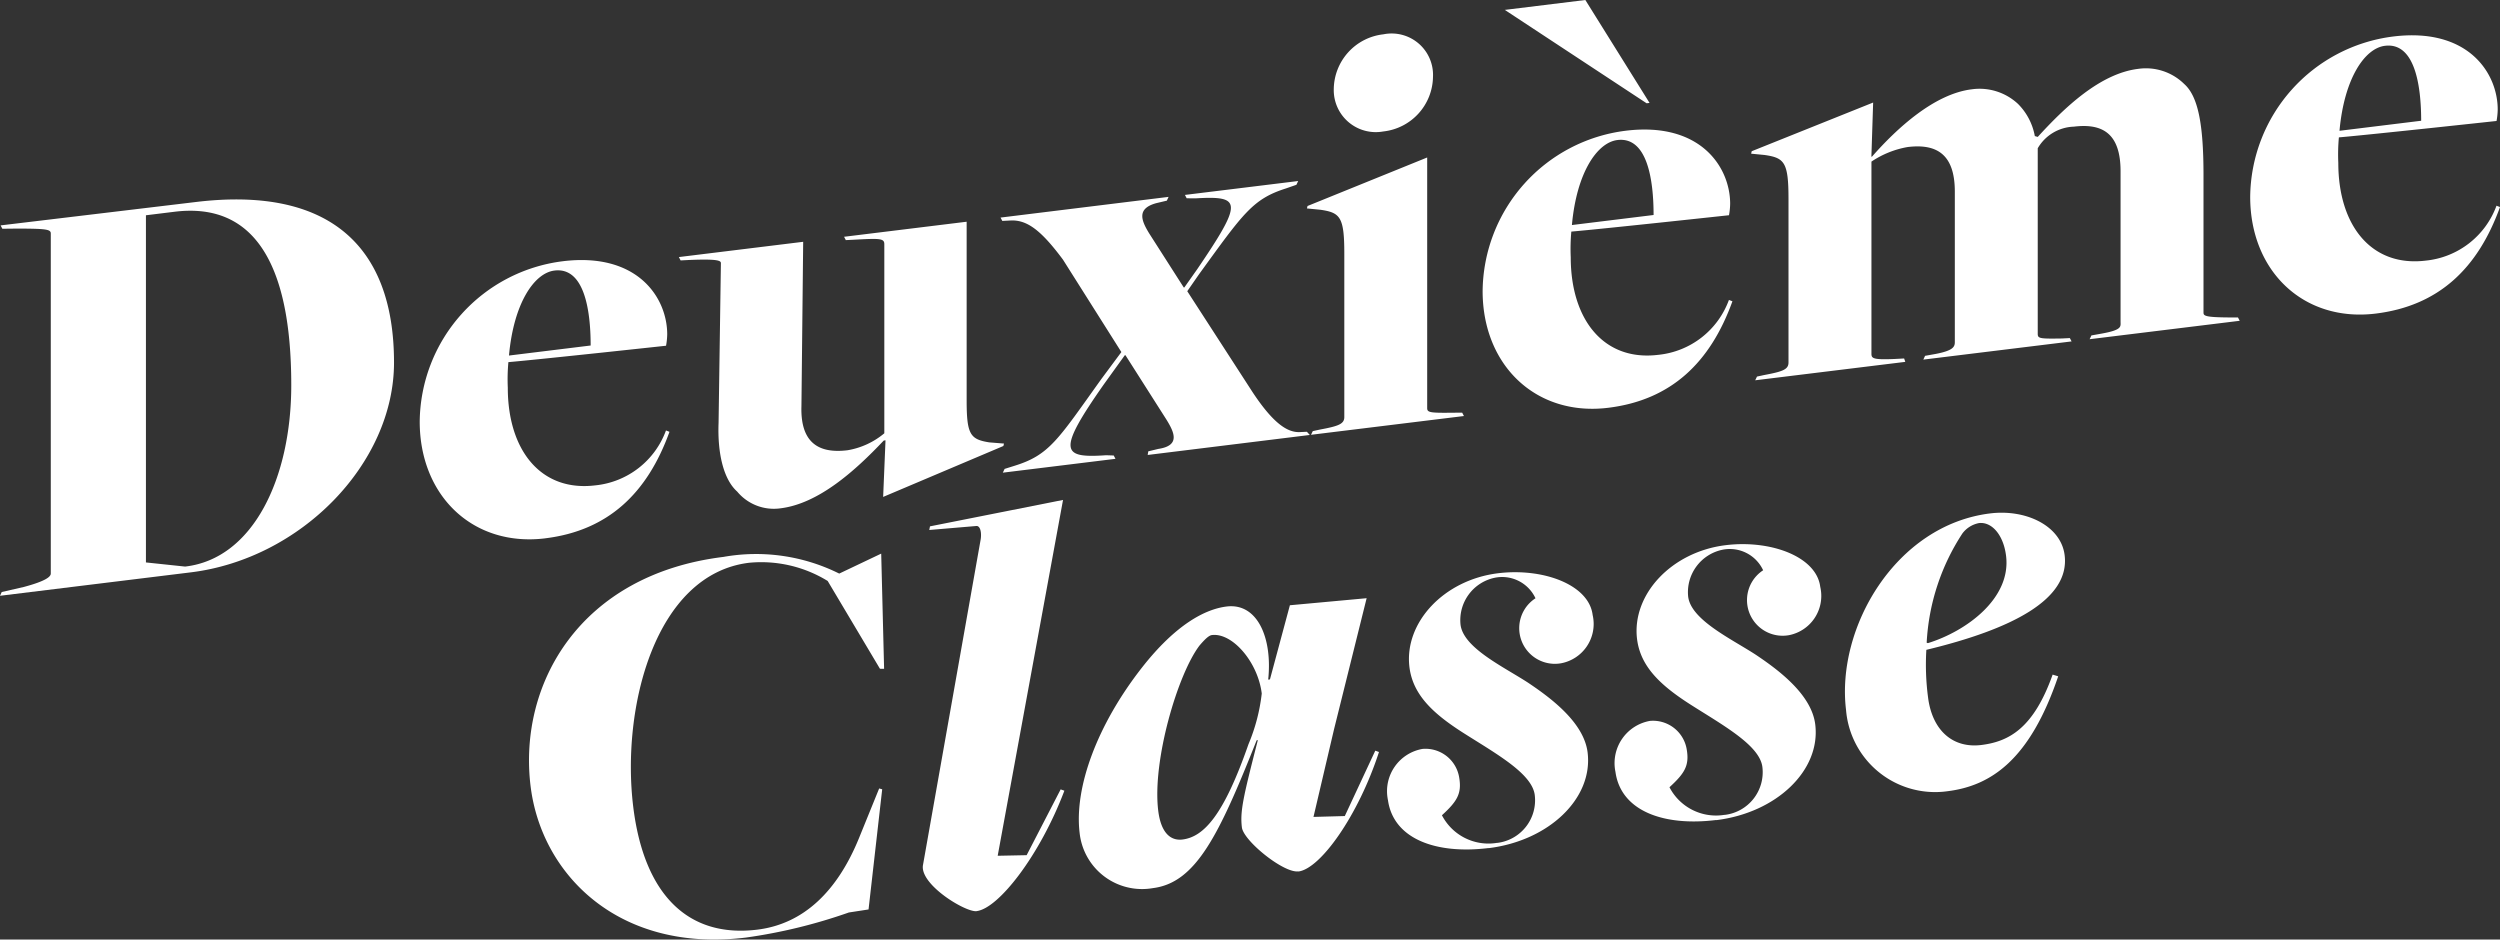
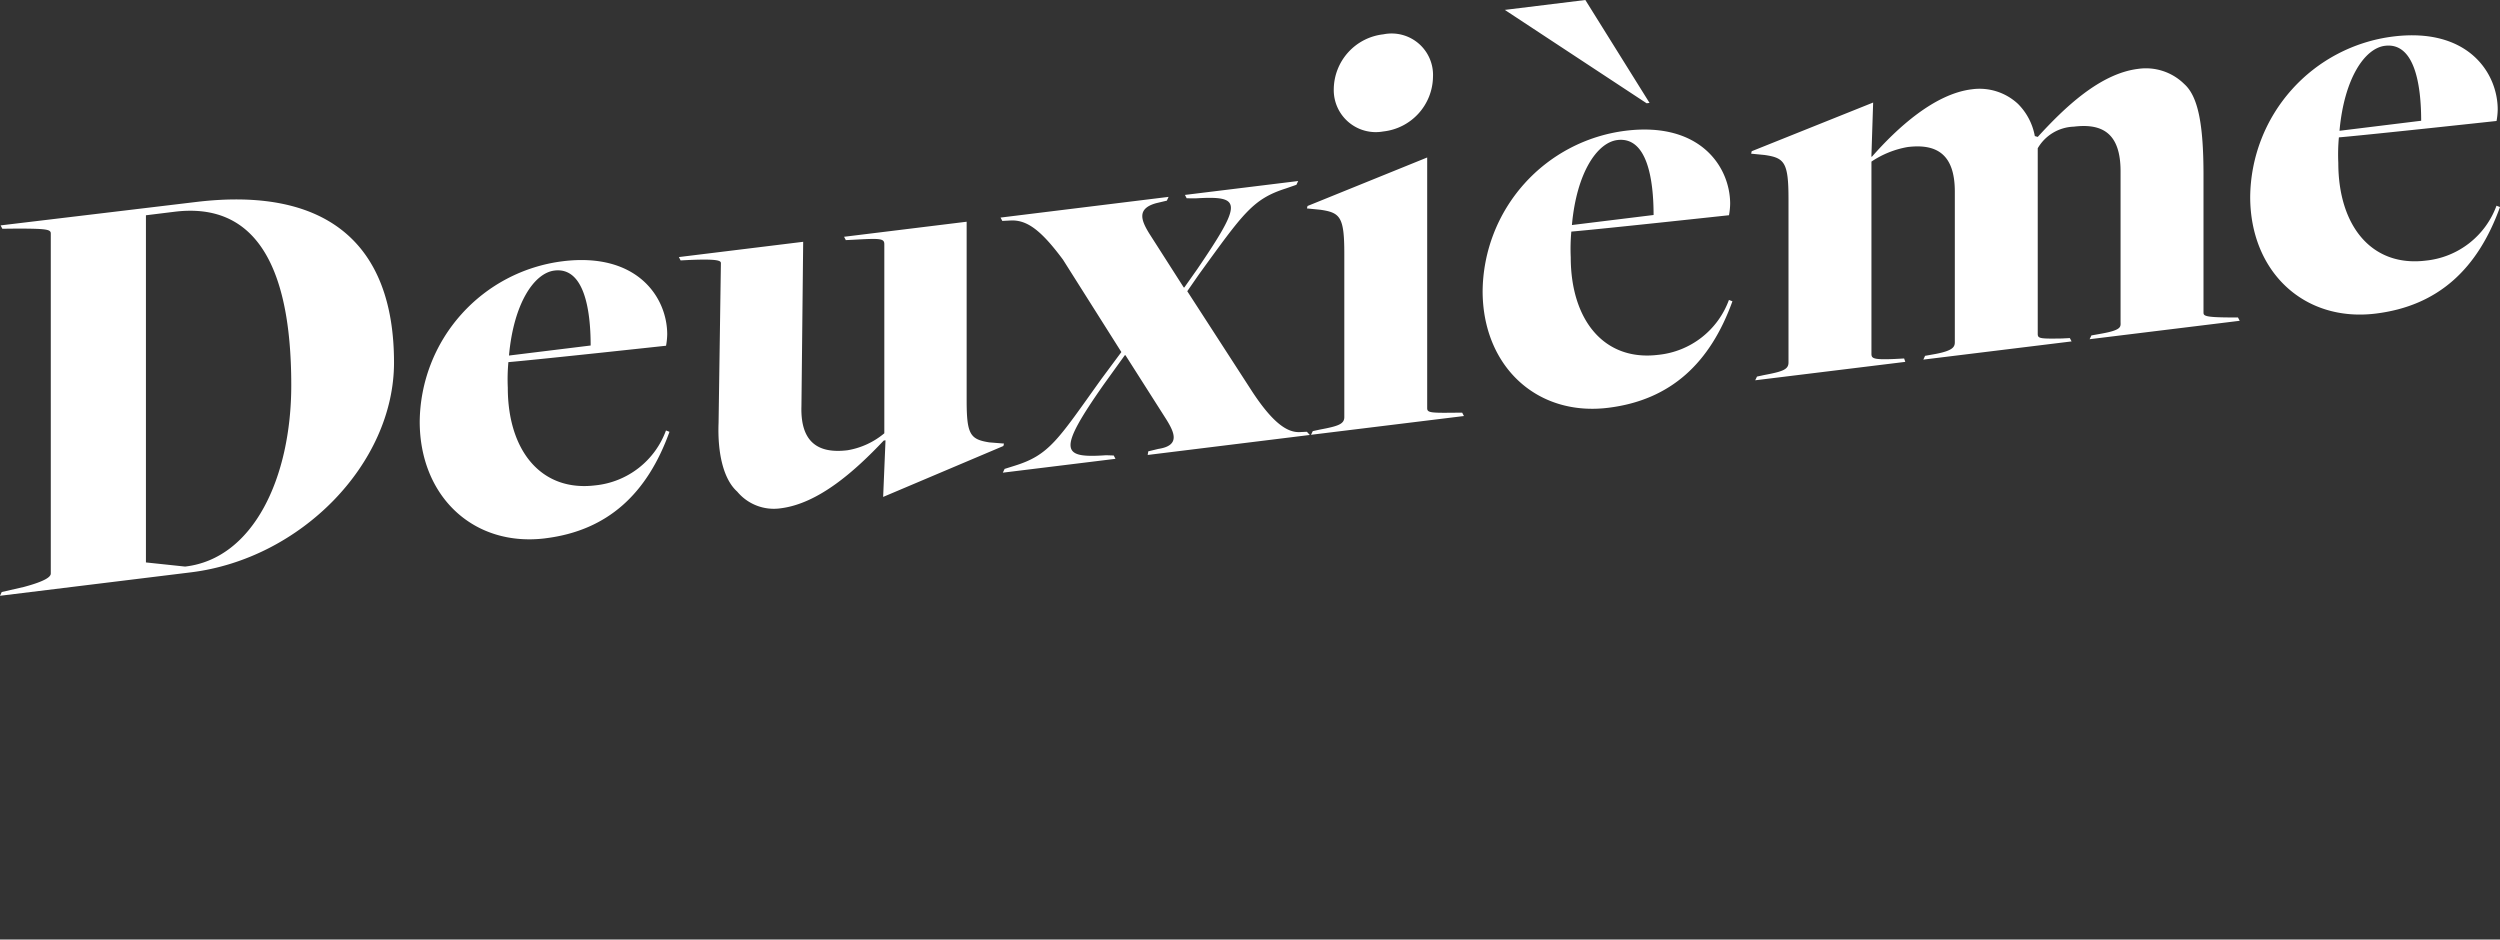
<svg xmlns="http://www.w3.org/2000/svg" viewBox="0 0 164.91 61.977">
  <rect x="0" y="0" width="164.91" height="61.977" fill="#333333" stroke="none" />
  <defs>
    <style>.a{fill:#fff;}</style>
  </defs>
  <title>logo</title>
-   <path class="a" d="M127.173,42.423l-.082-.028a14.528,14.528,0,0,1,2.359-7.209,1.786,1.786,0,0,1,1.089-.681c.847-.1,1.62.779,1.79,2.165.345,2.811-2.633,4.974-5.156,5.753m1.277,9.771c2.889-.355,5.452-2.077,7.317-7.582L135.4,44.5c-1.249,3.515-2.858,4.416-4.706,4.643-1.887.232-3.246-.97-3.515-3.164a16.444,16.444,0,0,1-.109-3.113c5.618-1.354,9.481-3.314,9.122-6.241-.236-1.924-2.524-3.051-4.912-2.758-6.237.766-10.174,7.542-9.507,12.971a5.894,5.894,0,0,0,6.357,5.391c.107-.009.213-.02.319-.035M113.208,54.1c3.966-.486,6.907-3.271,6.533-6.313-.241-1.964-2.393-3.575-3.926-4.6-1.614-1.052-4.267-2.289-4.457-3.831a2.86,2.86,0,0,1,2.24-3.088,2.427,2.427,0,0,1,2.706,1.349A2.351,2.351,0,0,0,118,41.9a2.637,2.637,0,0,0,2.092-3.087q-.009-.05-.021-.1c-.246-2-3.275-3.116-6.24-2.751-3.581.439-6.2,3.263-5.845,6.189.227,1.847,1.591,3.088,3.541,4.334,2.162,1.375,4.551,2.685,4.727,4.109a2.834,2.834,0,0,1-2.467,3.157l-.038,0a3.459,3.459,0,0,1-3.624-1.822c.983-.9,1.312-1.412,1.146-2.446a2.256,2.256,0,0,0-2.426-1.931,2.831,2.831,0,0,0-2.3,3.277l.018.092c.355,2.575,3.177,3.6,6.643,3.17M98.191,55.948c3.966-.487,6.908-3.271,6.534-6.313-.242-1.964-2.394-3.575-3.926-4.6-1.615-1.053-4.268-2.291-4.457-3.831a2.859,2.859,0,0,1,2.239-3.089,2.43,2.43,0,0,1,2.706,1.349,2.351,2.351,0,0,0,1.7,4.286,2.638,2.638,0,0,0,2.09-3.09c-.006-.032-.013-.064-.02-.095-.245-2-3.274-3.116-6.239-2.751-3.581.439-6.2,3.262-5.846,6.189.227,1.848,1.591,3.087,3.542,4.333,2.162,1.376,4.551,2.685,4.725,4.11A2.832,2.832,0,0,1,98.774,55.6l-.035,0a3.454,3.454,0,0,1-3.623-1.822c.983-.9,1.311-1.412,1.145-2.446a2.253,2.253,0,0,0-2.425-1.931,2.83,2.83,0,0,0-2.3,3.274c0,.031.011.063.018.094.355,2.575,3.177,3.6,6.643,3.171M78,55.378c-.847.1-1.433-.527-1.6-1.913-.4-3.273,1.28-8.991,2.728-10.888.376-.437.622-.663.815-.686,1.348-.166,3.032,1.777,3.287,3.857a12.153,12.153,0,0,1-.878,3.351C80.73,53.753,79.423,55.2,78,55.378m7.646,2.11C87.1,57.31,89.6,53.8,90.963,49.605l-.244-.087L88.708,53.83l-2.065.057,1.36-5.8,2.146-8.627-5.063.465-1.315,4.89-.116.015c.29-2.732-.7-5.073-2.742-4.822-1.386.169-3.336,1.152-5.6,4.048-2.906,3.718-4.468,7.858-4.095,10.9a4.141,4.141,0,0,0,4.568,3.665q.127-.014.255-.036c2.85-.351,4.377-3.509,6.854-9.754l.077-.009c-.951,3.713-1.184,4.68-1.052,5.757.109.886,2.755,3.024,3.718,2.9M64.424,60.1c1.463-.18,4.194-3.721,5.787-7.942l-.246-.087-2.243,4.34-1.91.039,4.31-23.472L61.346,34.72l-.048.24,3.095-.262c.269-.033.364.424.3.862l-3.809,21.5c-.234,1.279,2.808,3.133,3.54,3.044M49.2,61.846a35.024,35.024,0,0,0,6.793-1.655l1.3-.2.9-7.927-.2-.054-1.32,3.25C55.236,58.8,53,60.949,49.957,61.323c-4.582.563-7.477-2.325-8.186-8.1-.8-6.545,1.438-15.341,7.637-16.1a8.37,8.37,0,0,1,5.189,1.2l3.448,5.791.274.005-.191-7.6-2.769,1.317a12.3,12.3,0,0,0-7.639-1.1C38.248,37.9,34.172,45.125,35,51.864c.719,5.853,5.847,11.008,14.2,9.982" />
  <path class="a" d="M154.323,8.627c.308-3.438,1.655-5.441,3-5.606,1.964-.241,2.387,2.6,2.387,4.944Zm2.387,12.058c4.158-.511,6.738-2.978,8.2-7.027l-.231-.089a5.555,5.555,0,0,1-4.659,3.621c-3.582.44-5.776-2.3-5.776-6.443a12.469,12.469,0,0,1,.038-1.685c2.156-.187,10.4-1.082,10.4-1.082a4.632,4.632,0,0,0,.077-.752c0-2.423-1.964-5.426-6.892-4.82a10.765,10.765,0,0,0-9.435,10.577c0,4.925,3.543,8.281,8.279,7.7m-40.93,4.4,9.9-1.215-.077-.224-.578.031c-1.5.068-1.579-.04-1.578-.353V10.66a6.192,6.192,0,0,1,2.382-.96c1.886-.232,3.118.438,3.118,2.94v9.927c0,.312-.115.561-1.27.781l-.693.124-.115.249,9.78-1.2-.115-.22-.54.027c-1.463.024-1.578,0-1.578-.314V9.781A2.861,2.861,0,0,1,136.8,8.355c1.888-.232,3.081.442,3.081,2.944v9.927c0,.313.116.534-1.232.777l-.692.124-.117.249,9.9-1.215-.115-.22h-.347c-1.926,0-1.926-.116-1.926-.349v-9.03c0-3.322-.345-5.195-1.27-6.019a3.6,3.6,0,0,0-3.042-1c-2.541.313-4.89,2.594-6.622,4.488l-.193-.055a4.015,4.015,0,0,0-1.117-2.129,3.719,3.719,0,0,0-3.041-.956c-2.465.3-4.929,2.559-6.585,4.444h-.038l.116-3.571-8.01,3.211-.038.162.885.086c1.309.191,1.579.471,1.579,2.894v10.8c0,.469-.424.6-1.617.824l-.462.1ZM108.619,6.813l.192-.024L104.576,0,99.262.653Zm-4.929,8.031c.308-3.438,1.656-5.44,3-5.607,1.964-.24,2.387,2.6,2.387,4.945ZM106.078,26.9c4.157-.51,6.738-2.977,8.2-7.026l-.231-.089a5.552,5.552,0,0,1-4.659,3.621c-3.581.441-5.776-2.3-5.776-6.443a12.484,12.484,0,0,1,.039-1.686c2.156-.186,10.4-1.08,10.4-1.08a4.524,4.524,0,0,0,.077-.753c0-2.423-1.964-5.426-6.892-4.82A10.764,10.764,0,0,0,97.8,19.2c0,4.924,3.543,8.281,8.279,7.7m-19.6,1.781,10.088-1.238-.115-.221h-.309c-1.77.022-2,.012-2-.3V10.388l-7.893,3.2-.039.161.886.087c1.31.191,1.579.47,1.579,2.894V27.514c0,.469-.424.6-1.617.824l-.462.1Zm4.775-20.01a3.68,3.68,0,0,0,3.272-3.607,2.731,2.731,0,0,0-3.272-2.8A3.68,3.68,0,0,0,87.981,5.87a2.771,2.771,0,0,0,3.273,2.8M66.15,31.179l7.431-.913-.116-.22-.5-.017c-2.927.2-3.273-.224-.154-4.671L74.2,23.429h.038l2.7,4.242c.54.872.925,1.724-.538,1.942l-.655.159-.039.239L86.4,28.692l-.192-.211-.5.023c-.77.016-1.695-.535-3.081-2.632l-4.31-6.662.77-1.11c2.926-4.034,3.542-4.97,5.737-5.669l.693-.241.116-.249-7.47.917.115.221.578.006c3.042-.177,3.157.2.115,4.677l-.847,1.2h-.039L75.814,15.41c-.539-.872-.847-1.654.462-2.01l.693-.164.116-.249L66,14.352l.115.22.54-.027c1.077-.054,2,.614,3.464,2.584l3.851,6.094-1.309,1.763c-2.888,4.029-3.427,5.033-5.776,5.751l-.616.193Zm-7.894,1.6,7.932-3.359.039-.161-.963-.077c-1.27-.2-1.5-.519-1.5-2.786V14.626l-8.086.993.116.22.539-.027c1.733-.095,2-.089,2,.3V28.581A5.084,5.084,0,0,1,55.908,29.7c-1.849.227-3.119-.438-3.042-2.91l.115-10.84-8.2,1.007.115.221.54-.028c1.963-.085,2.117.053,2.117.209L47.4,27.892c-.077,1.964.308,3.715,1.232,4.539a3.135,3.135,0,0,0,2.849,1.1c2.5-.307,4.89-2.437,6.816-4.472l.115-.014ZM33.575,23.453c.308-3.439,1.657-5.441,3-5.606,1.963-.241,2.387,2.6,2.387,4.944ZM35.962,35.51c4.159-.51,6.739-2.977,8.2-7.026l-.231-.089a5.555,5.555,0,0,1-4.659,3.621c-3.581.44-5.776-2.3-5.776-6.443a12.469,12.469,0,0,1,.039-1.685c2.156-.187,10.4-1.082,10.4-1.082a4.523,4.523,0,0,0,.077-.752c0-2.423-1.964-5.426-6.892-4.821a10.767,10.767,0,0,0-9.434,10.578c0,4.925,3.543,8.282,8.278,7.7M12.205,37.373,9.626,37.1V14.2l1.887-.232c5.082-.624,7.7,3.159,7.7,11.444,0,6.1-2.5,11.448-7.009,11.962M0,39.3l12.591-1.546c7.239-.889,13.4-7.157,13.4-13.84,0-7.934-4.543-11.636-13.13-10.582L.039,14.868l.115.221,1.039-.011c1.849.008,2.157.048,2.157.322V37.834c0,.235-.424.521-1.771.882l-1.464.336Z" />
</svg>